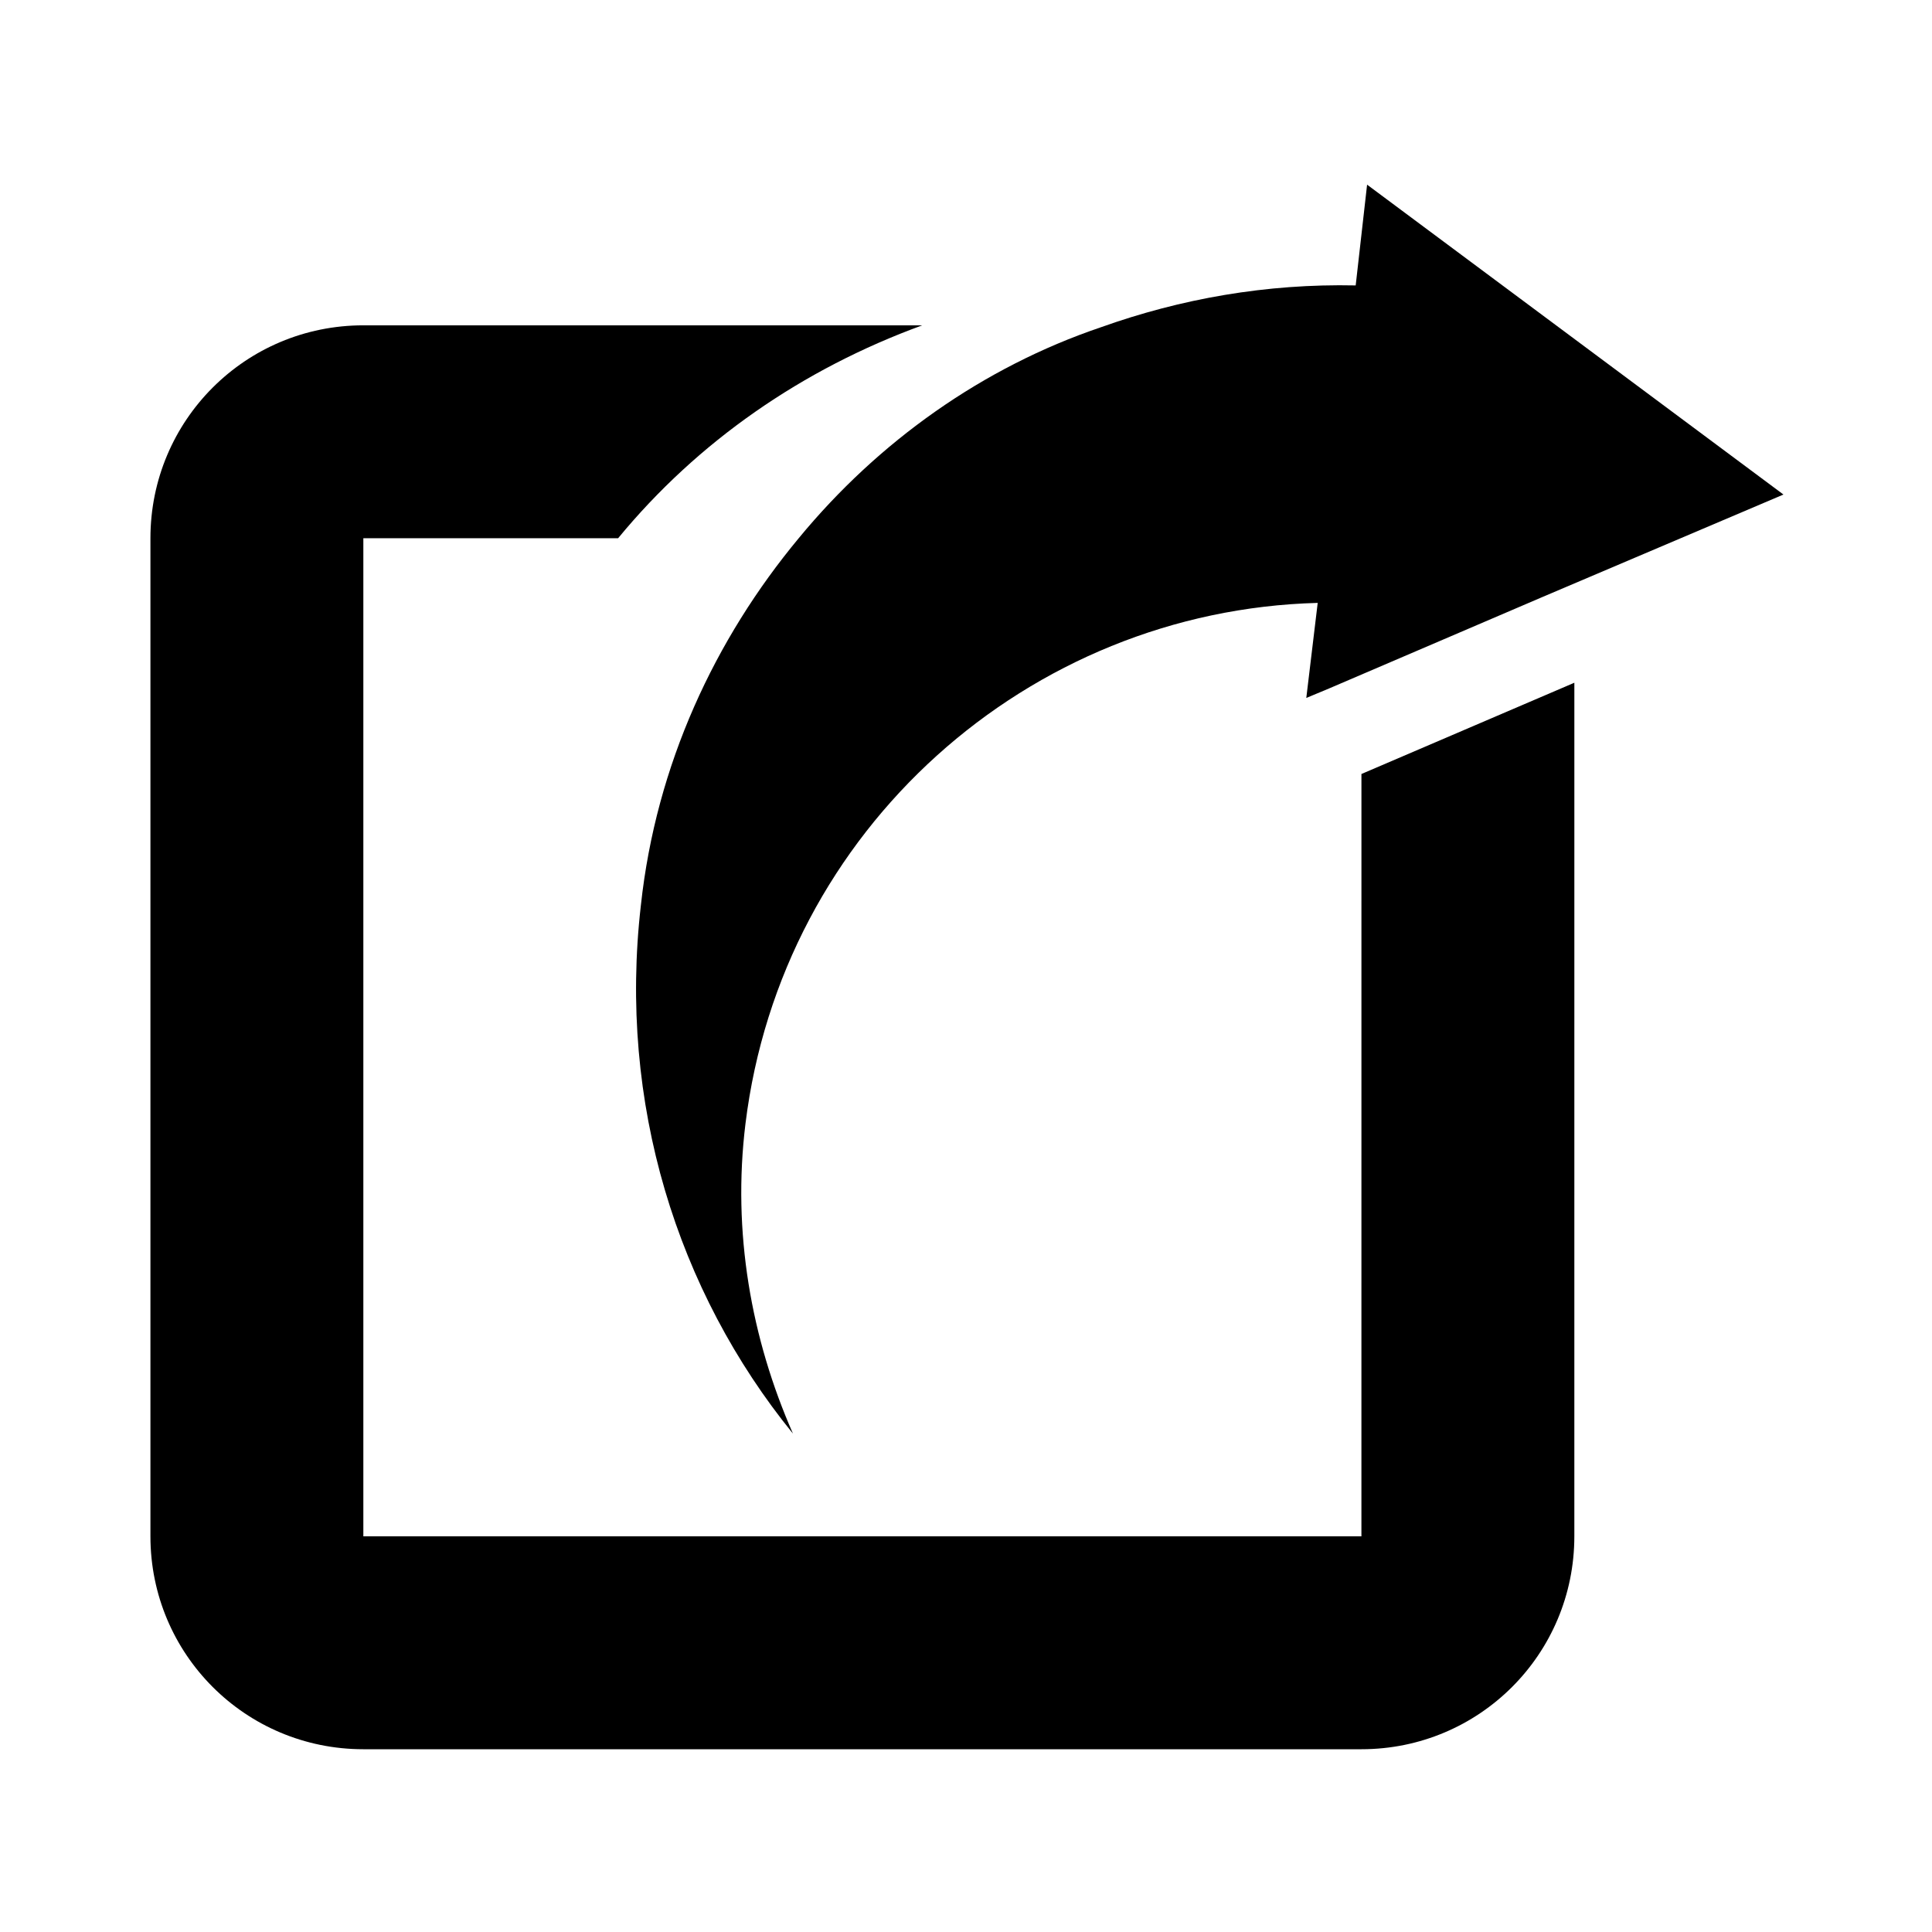
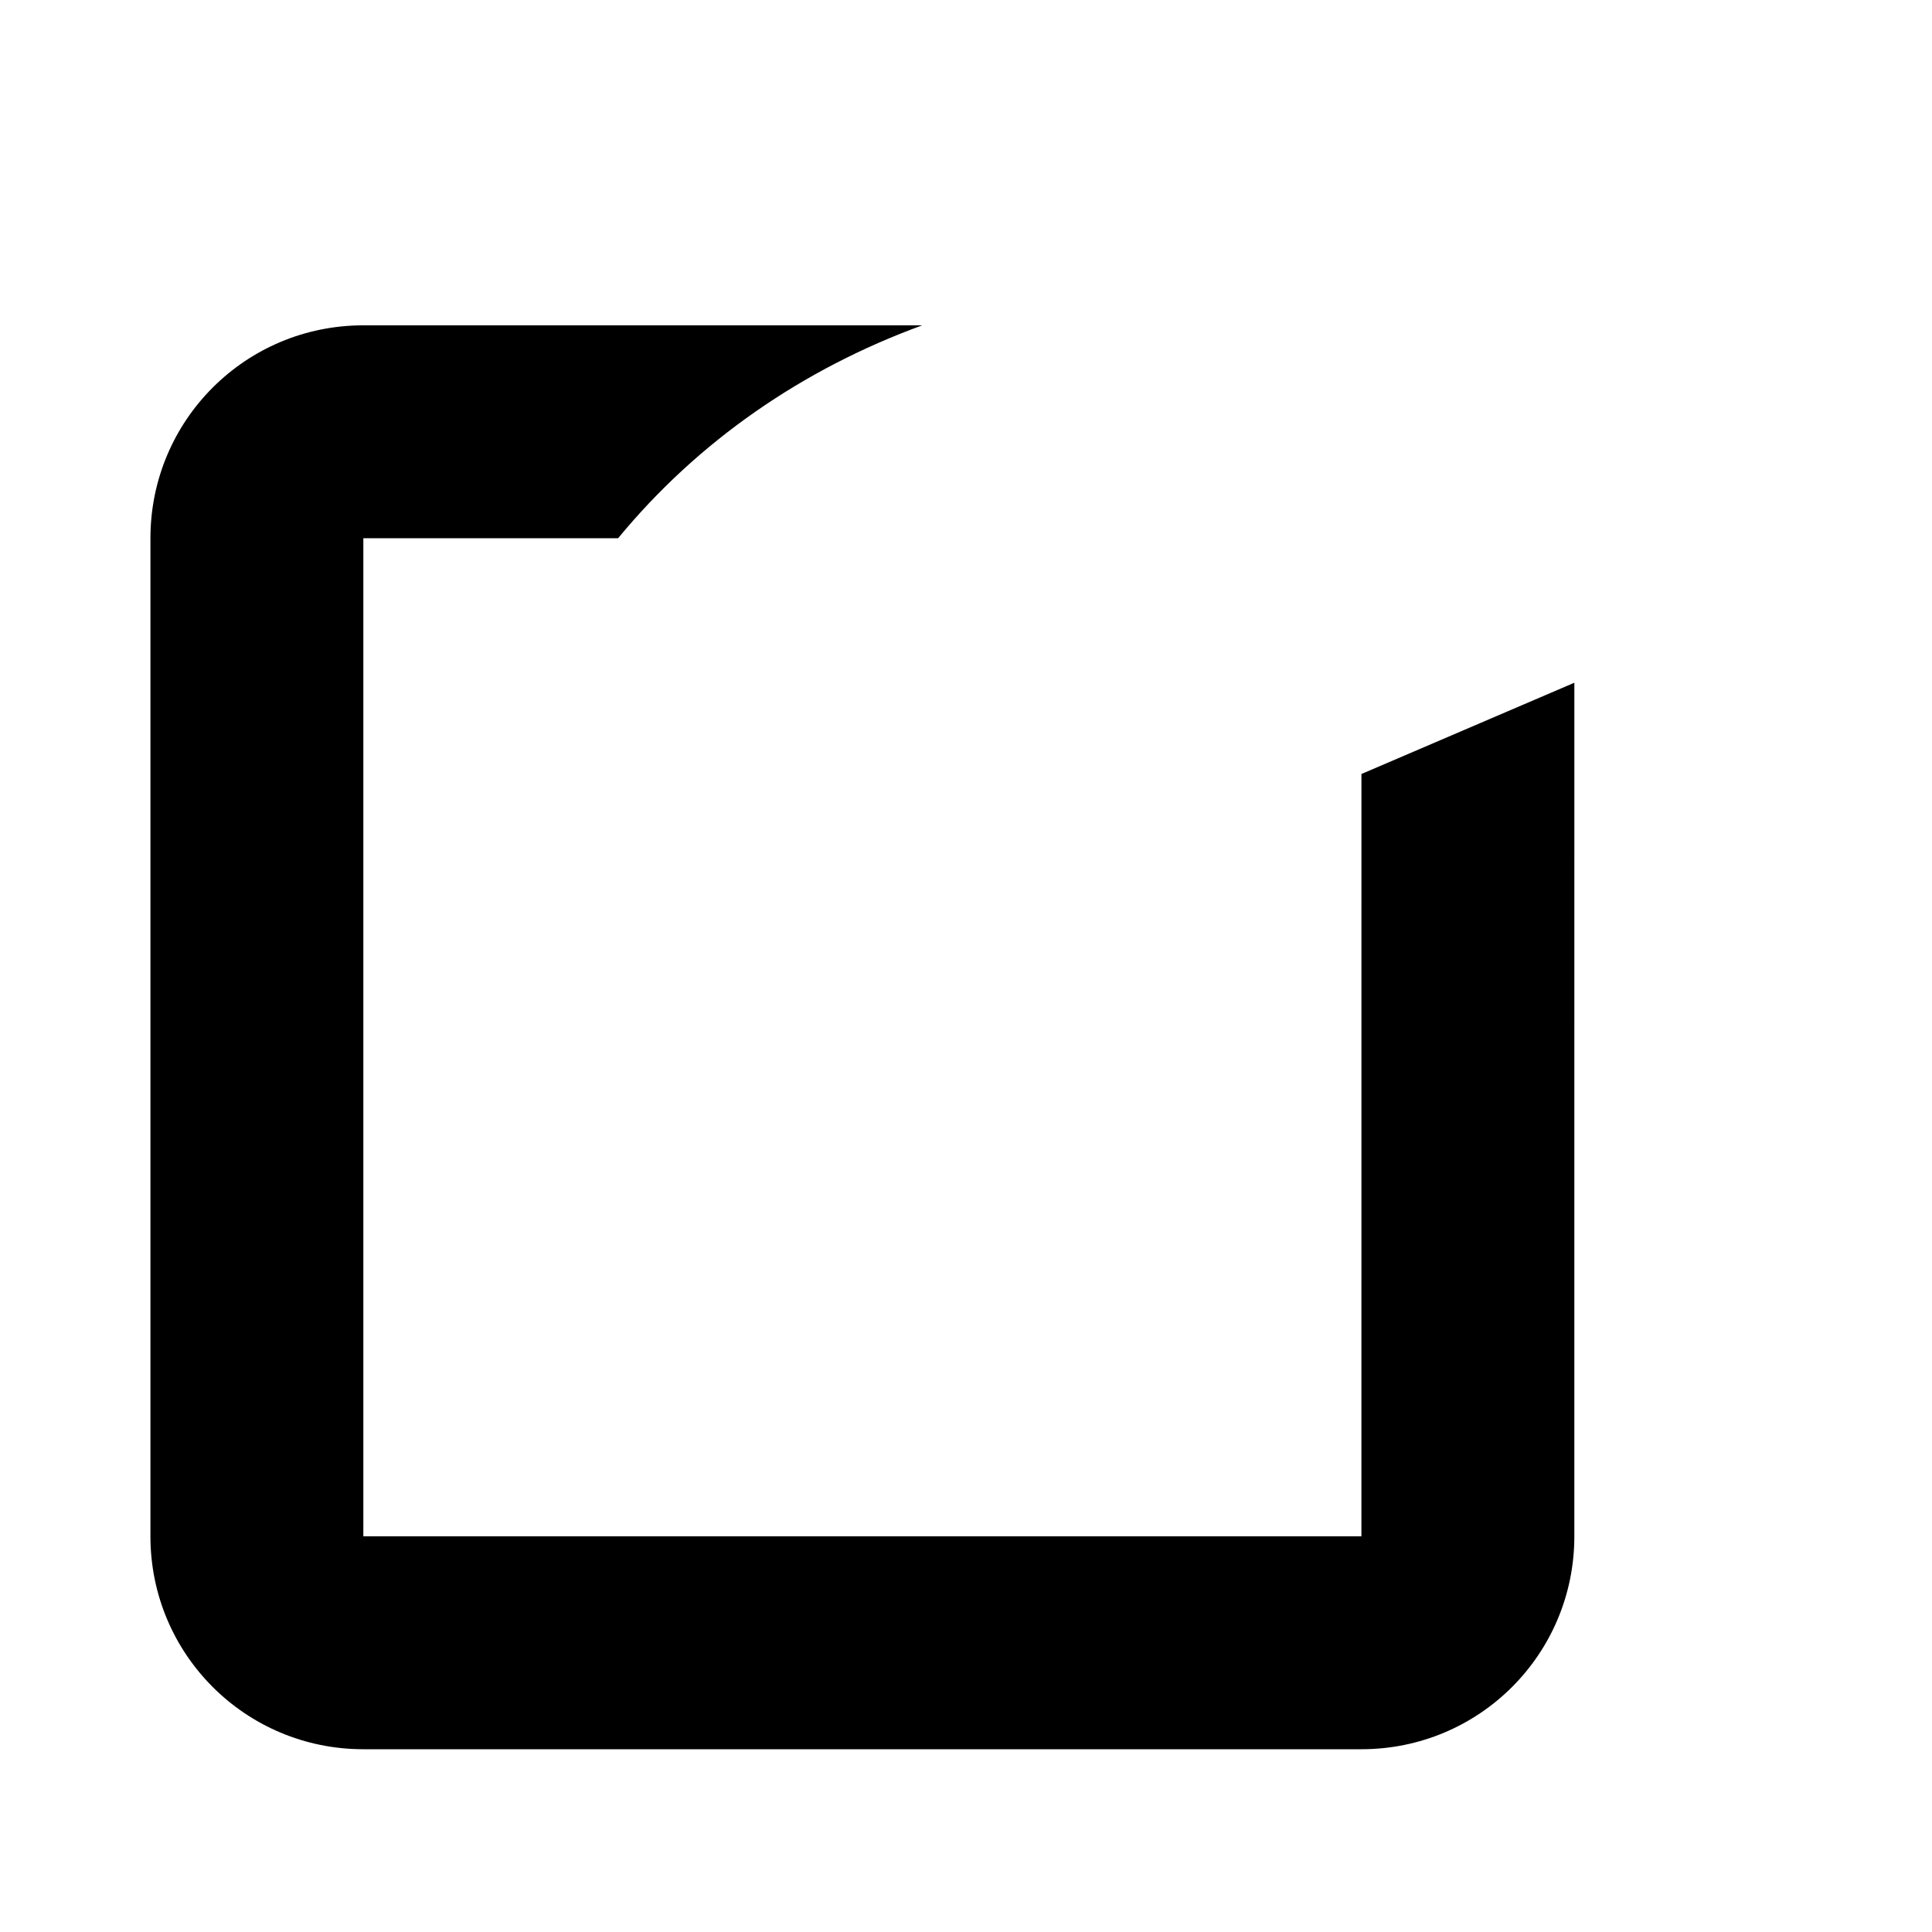
<svg xmlns="http://www.w3.org/2000/svg" fill="#000000" width="800px" height="800px" version="1.1" viewBox="144 144 512 512">
  <g>
    <path d="m504.79 551.14h-264.5v-264.5h67.512c21.16-25.695 48.871-44.84 80.609-56.426h-148.12c-31.234 0-56.426 25.191-56.426 56.426v264.5c0 31.234 25.191 56.426 56.426 56.426h264.5c31.234 0 56.426-25.191 56.426-56.426l0.004-226.21-56.426 24.184z" />
-     <path d="m355.66 286.64c-22.168 26.703-37.785 59.953-41.816 97.234-6.047 52.395 9.574 102.27 40.305 140.06-11.082-25.191-16.121-53.402-12.594-82.121 9.574-78.09 75.066-136.03 151.65-138.04l-3.023 25.191 6.047-2.519 56.426-24.184 63.98-27.203-110.34-82.121-3.023 26.703c-23.68-0.504-46.352 3.527-67.512 11.082-31.234 10.578-58.941 30.227-80.102 55.922z" />
  </g>
</svg>